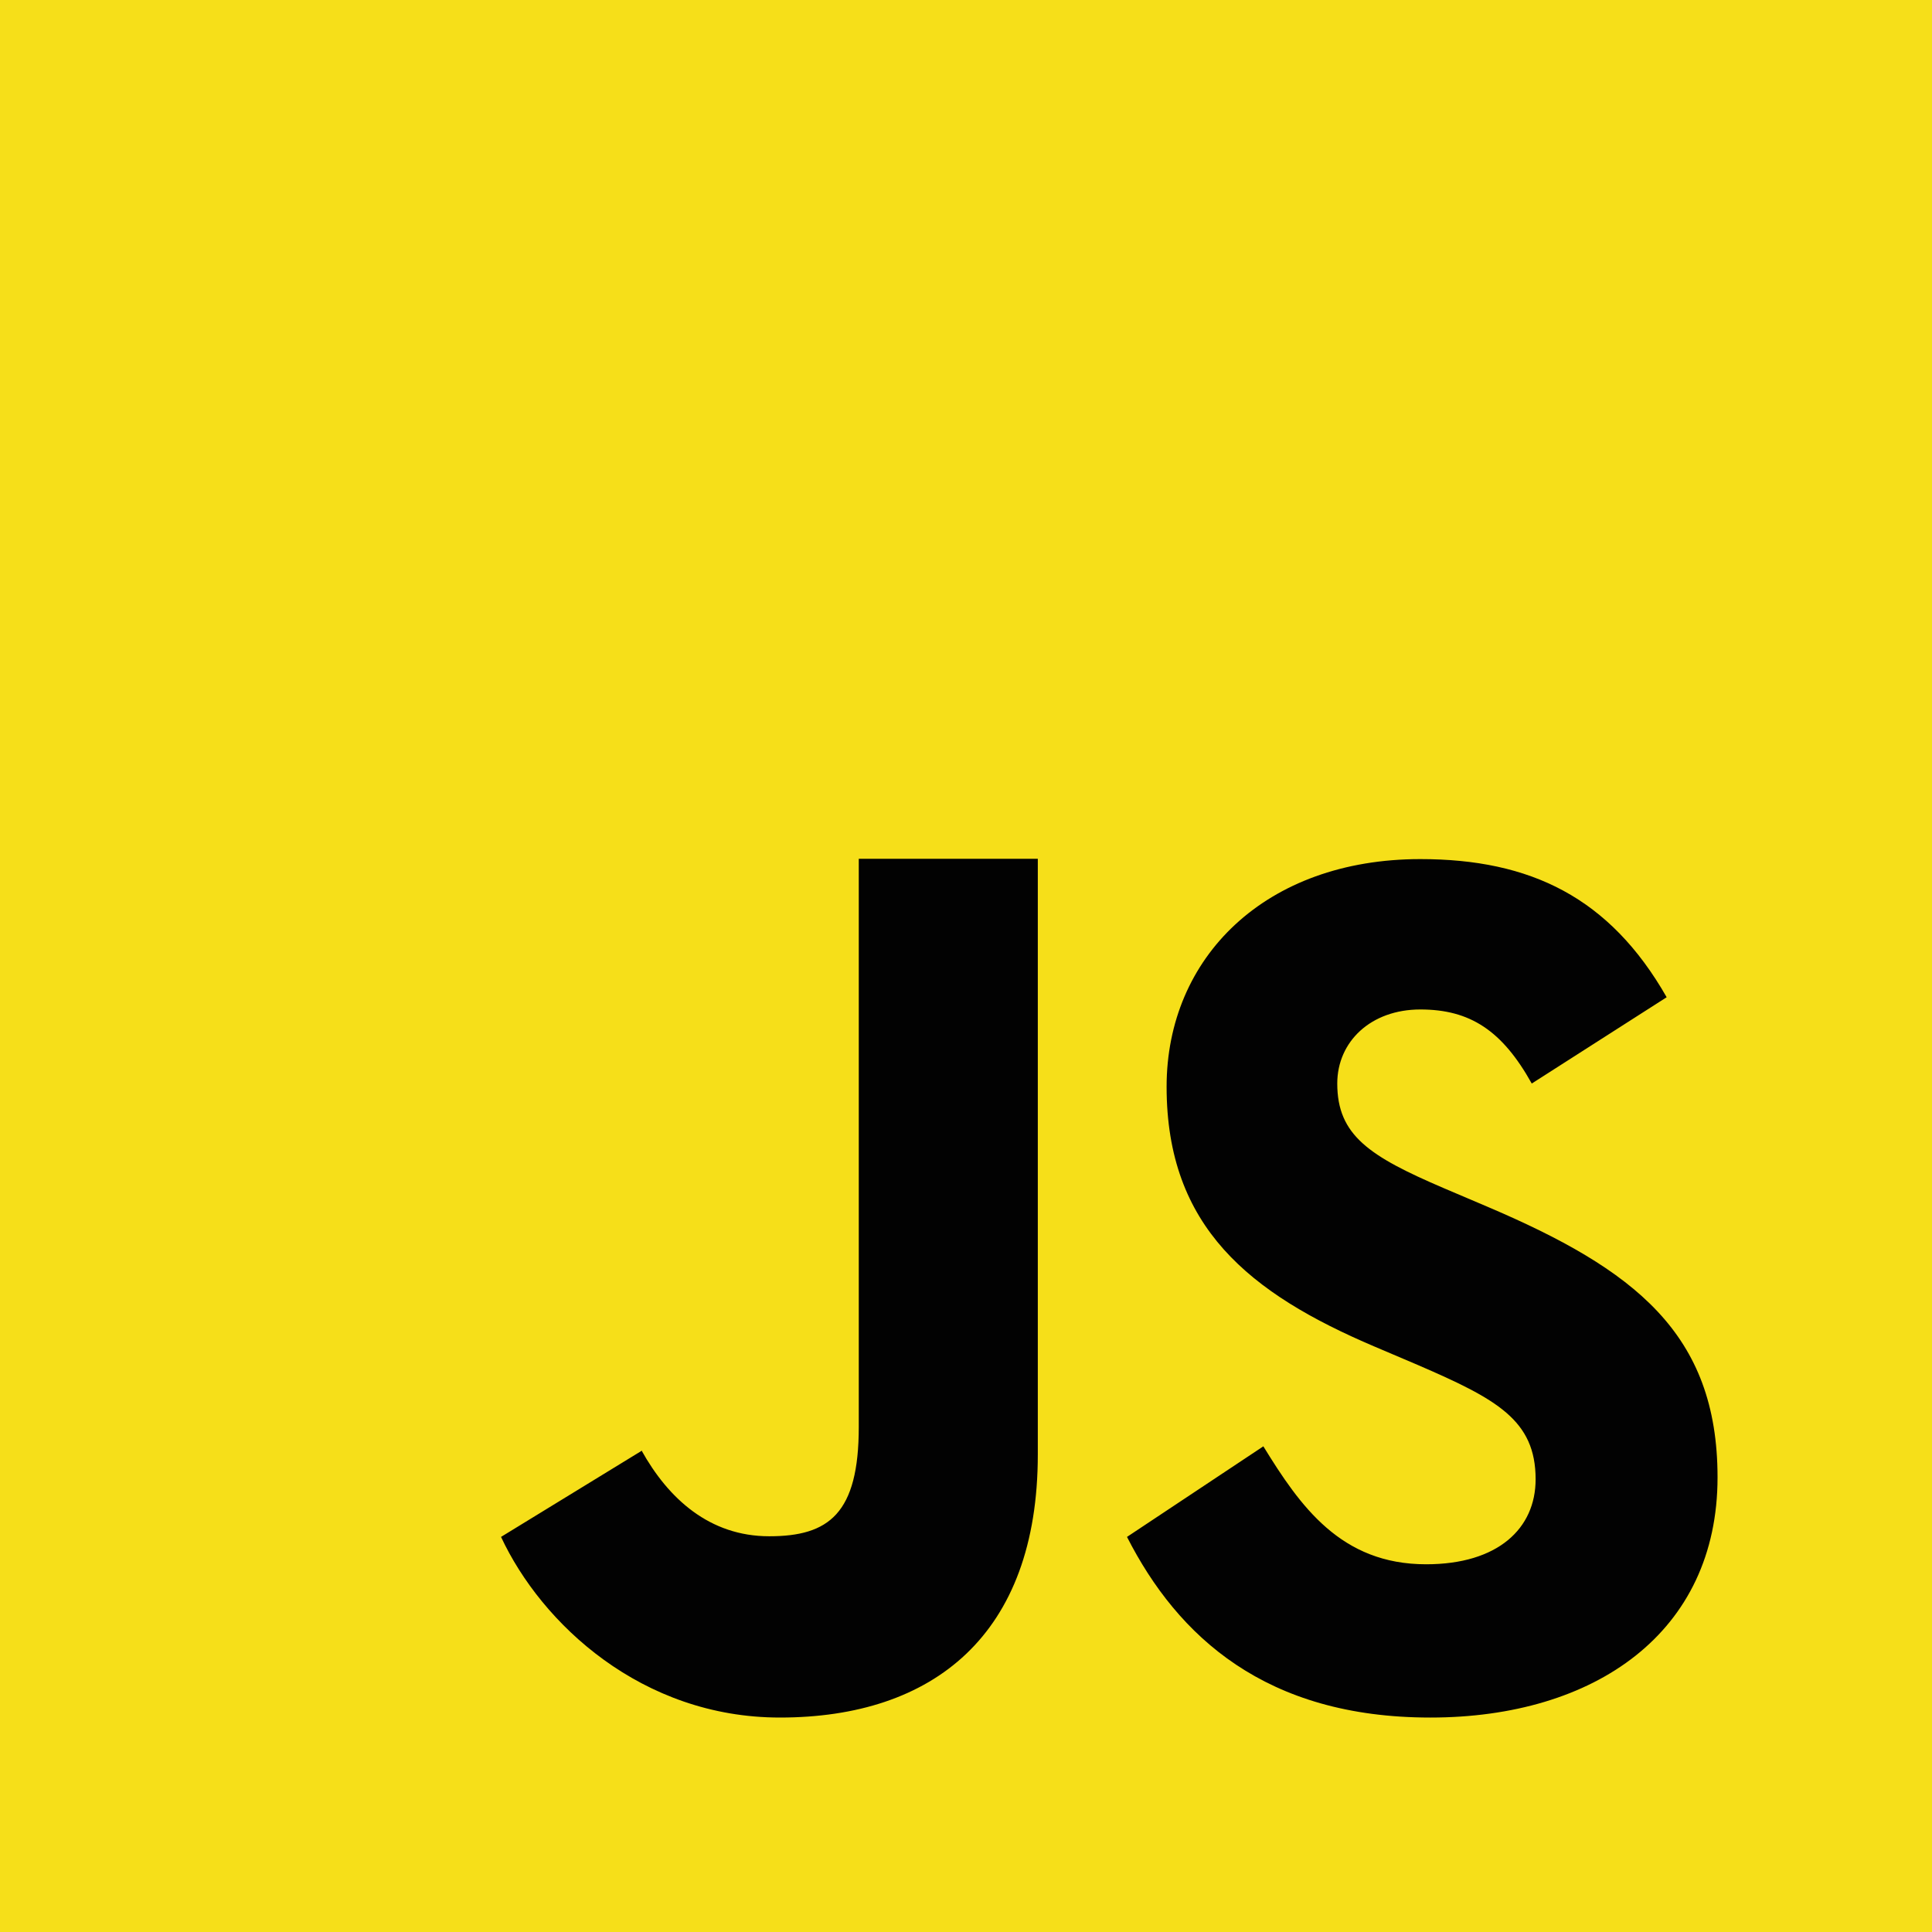
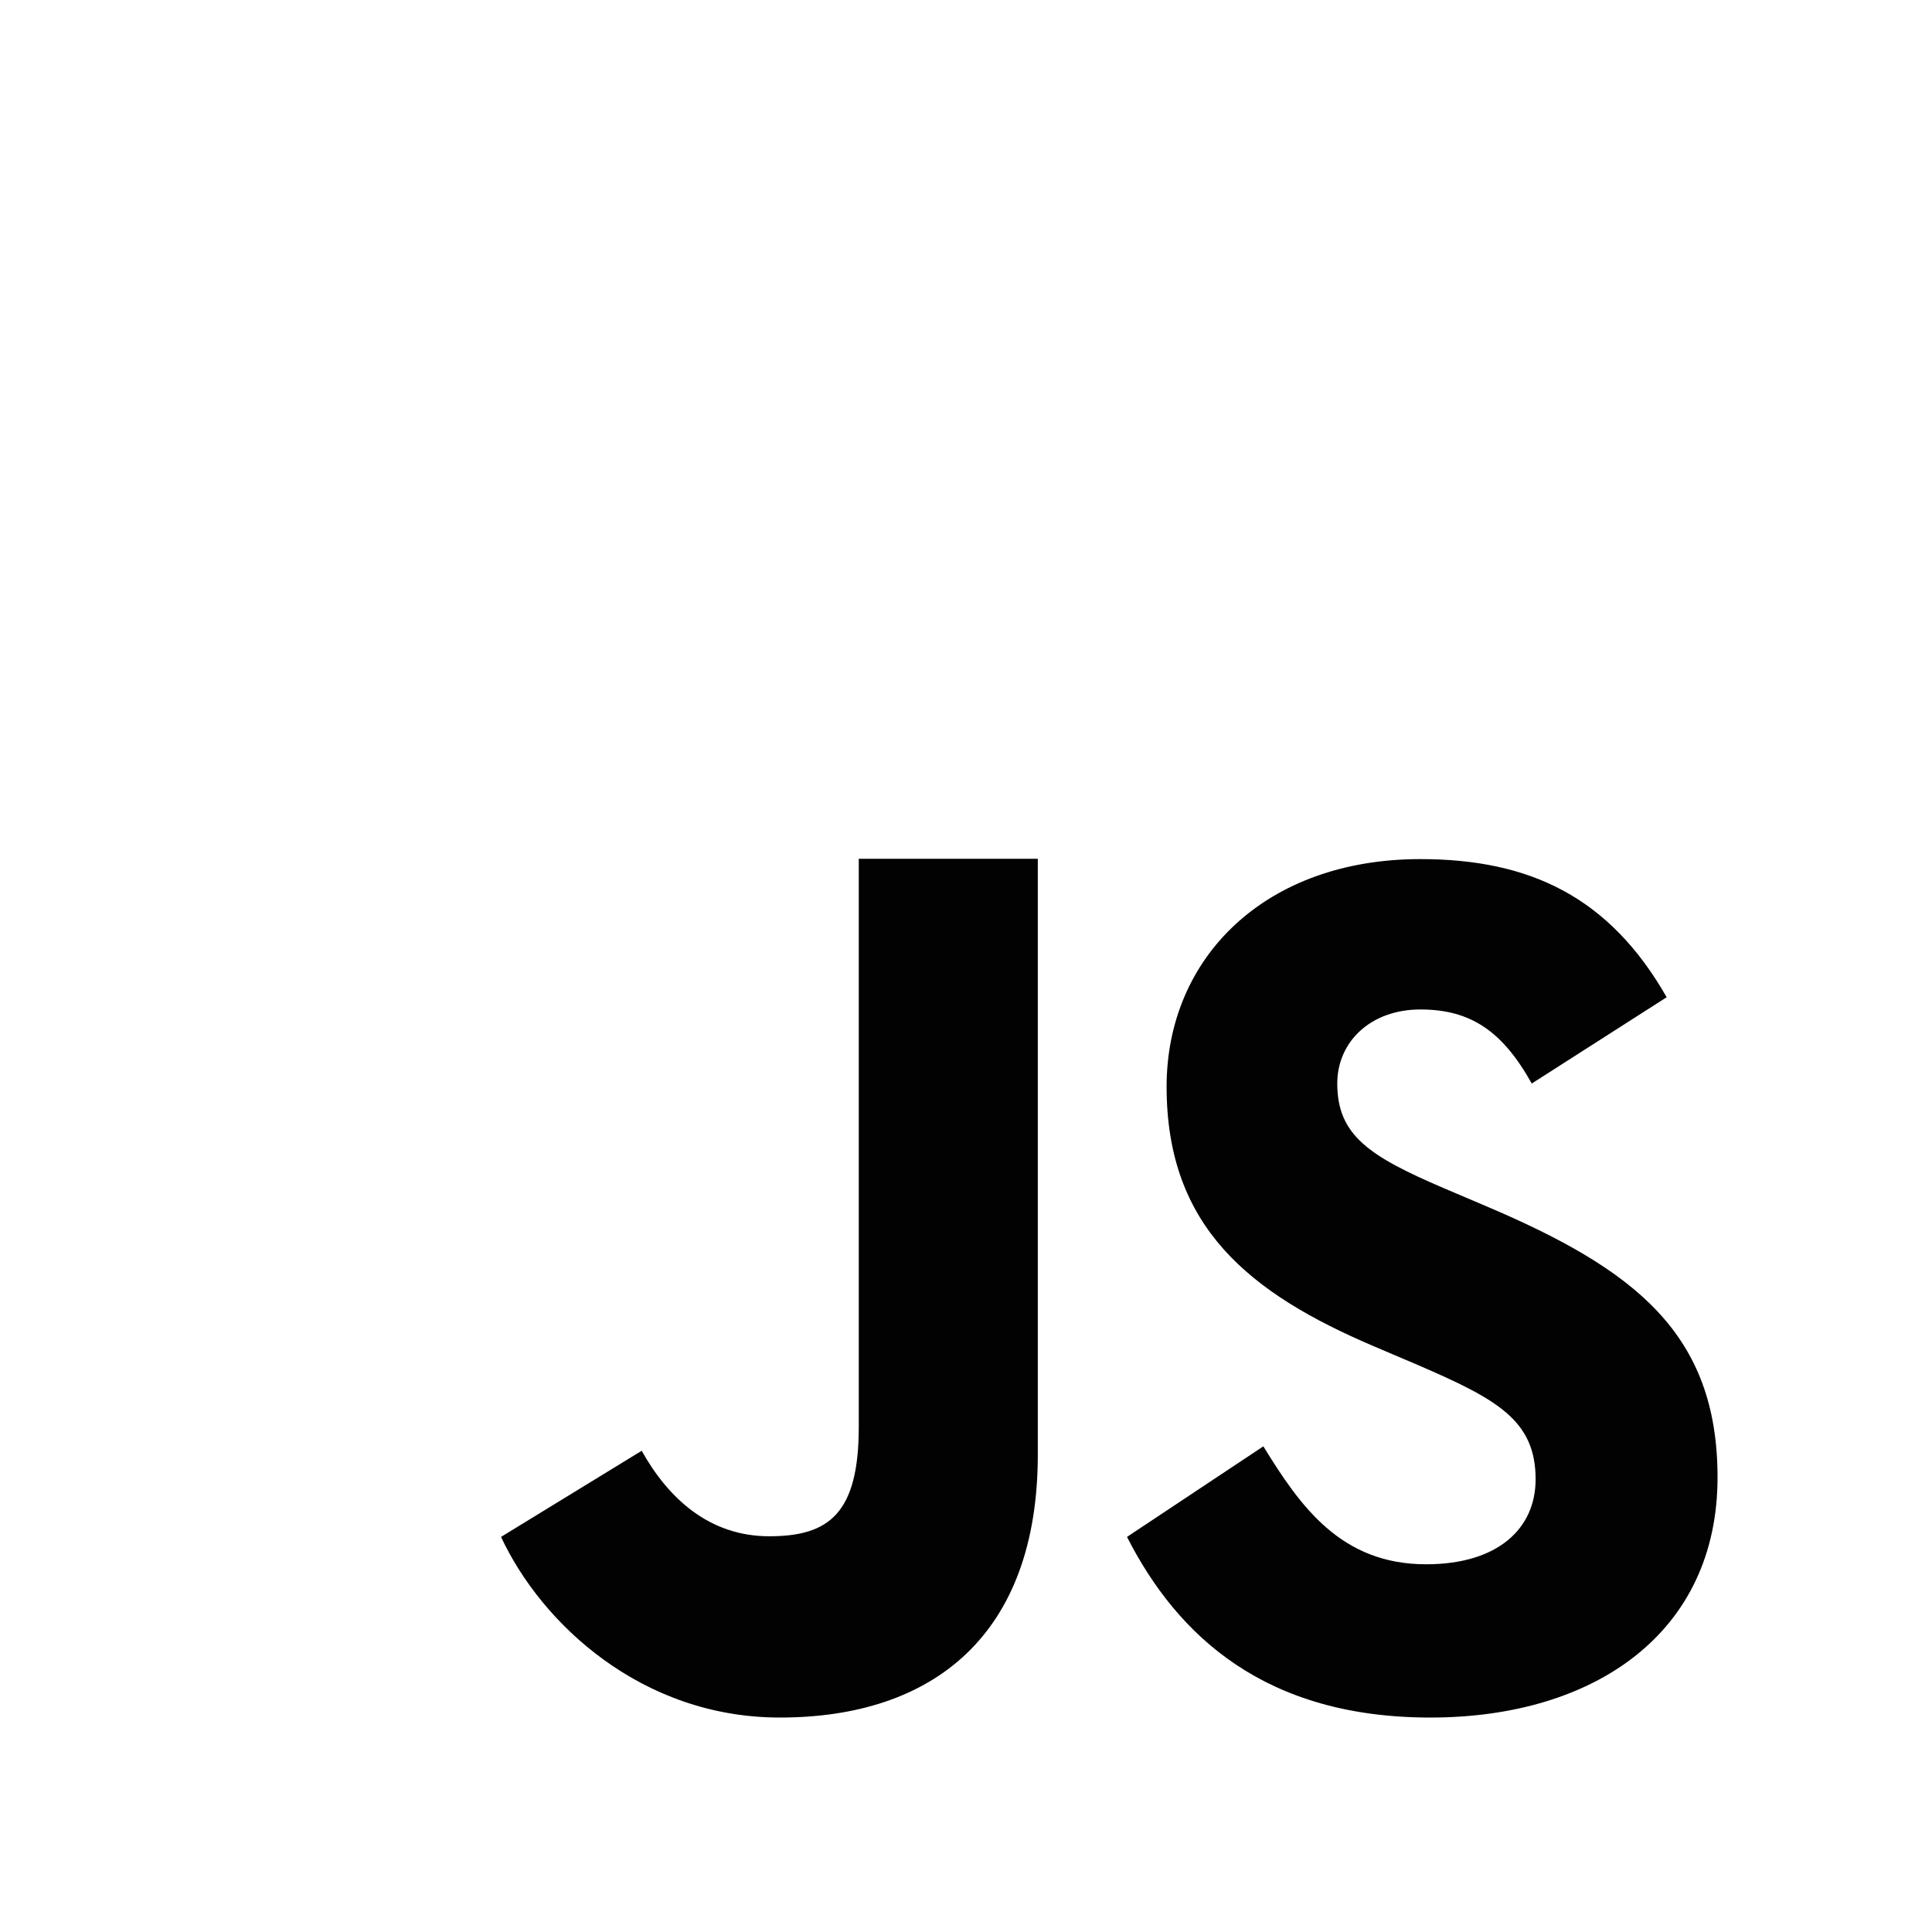
<svg xmlns="http://www.w3.org/2000/svg" id="Layer_1" viewBox="0 0 60 60">
  <defs>
    <style>.cls-1{fill:#f6df19;}.cls-2{fill:#020202;}</style>
  </defs>
-   <path class="cls-1" d="M0,60V0H60V60H0Z" />
  <path class="cls-2" d="M39.23,44.91c1.15,1.87,2.41,3.67,5.06,3.67,2.23,0,3.4-1.11,3.4-2.64,0-1.84-1.21-2.49-3.66-3.55l-1.34-.57c-3.88-1.65-6.46-3.71-6.46-8.07,0-4.02,3.07-7.07,7.88-7.07,3.42,0,5.88,1.19,7.65,4.29l-4.19,2.68c-.92-1.65-1.92-2.3-3.46-2.3s-2.58,1-2.58,2.3c0,1.61,1,2.26,3.31,3.25l1.34,.57c4.58,1.95,7.16,3.94,7.16,8.41,0,4.82-3.81,7.46-8.92,7.46s-7.84-2.51-9.42-5.61l4.23-2.81h0Zm-19.31,.13c.84,1.51,2.12,2.67,3.97,2.67s2.78-.7,2.78-3.4V26.67h5.56v18.5c0,5.61-3.25,8.17-8.01,8.17-4.29,0-7.4-2.91-8.66-5.61l4.36-2.67h0Z" />
</svg>